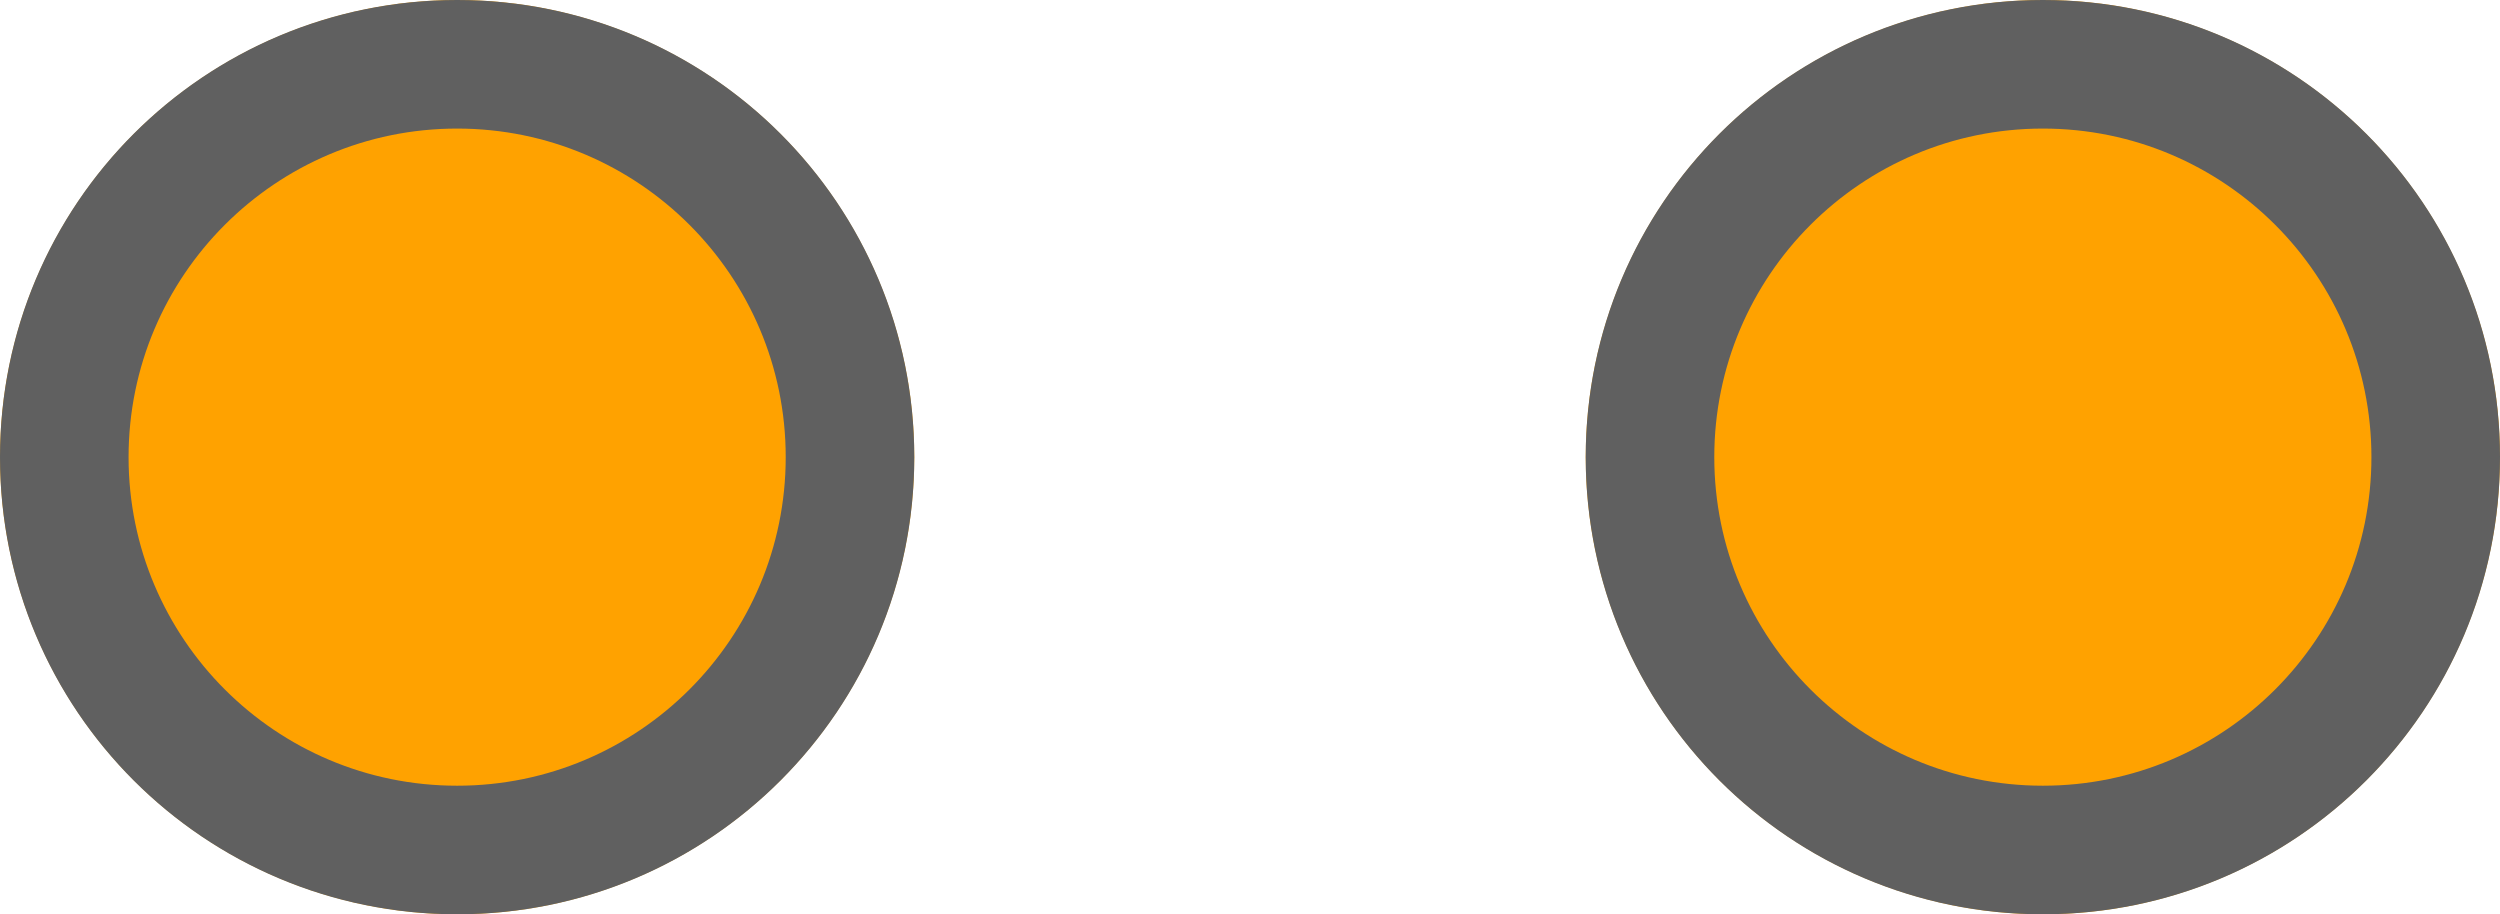
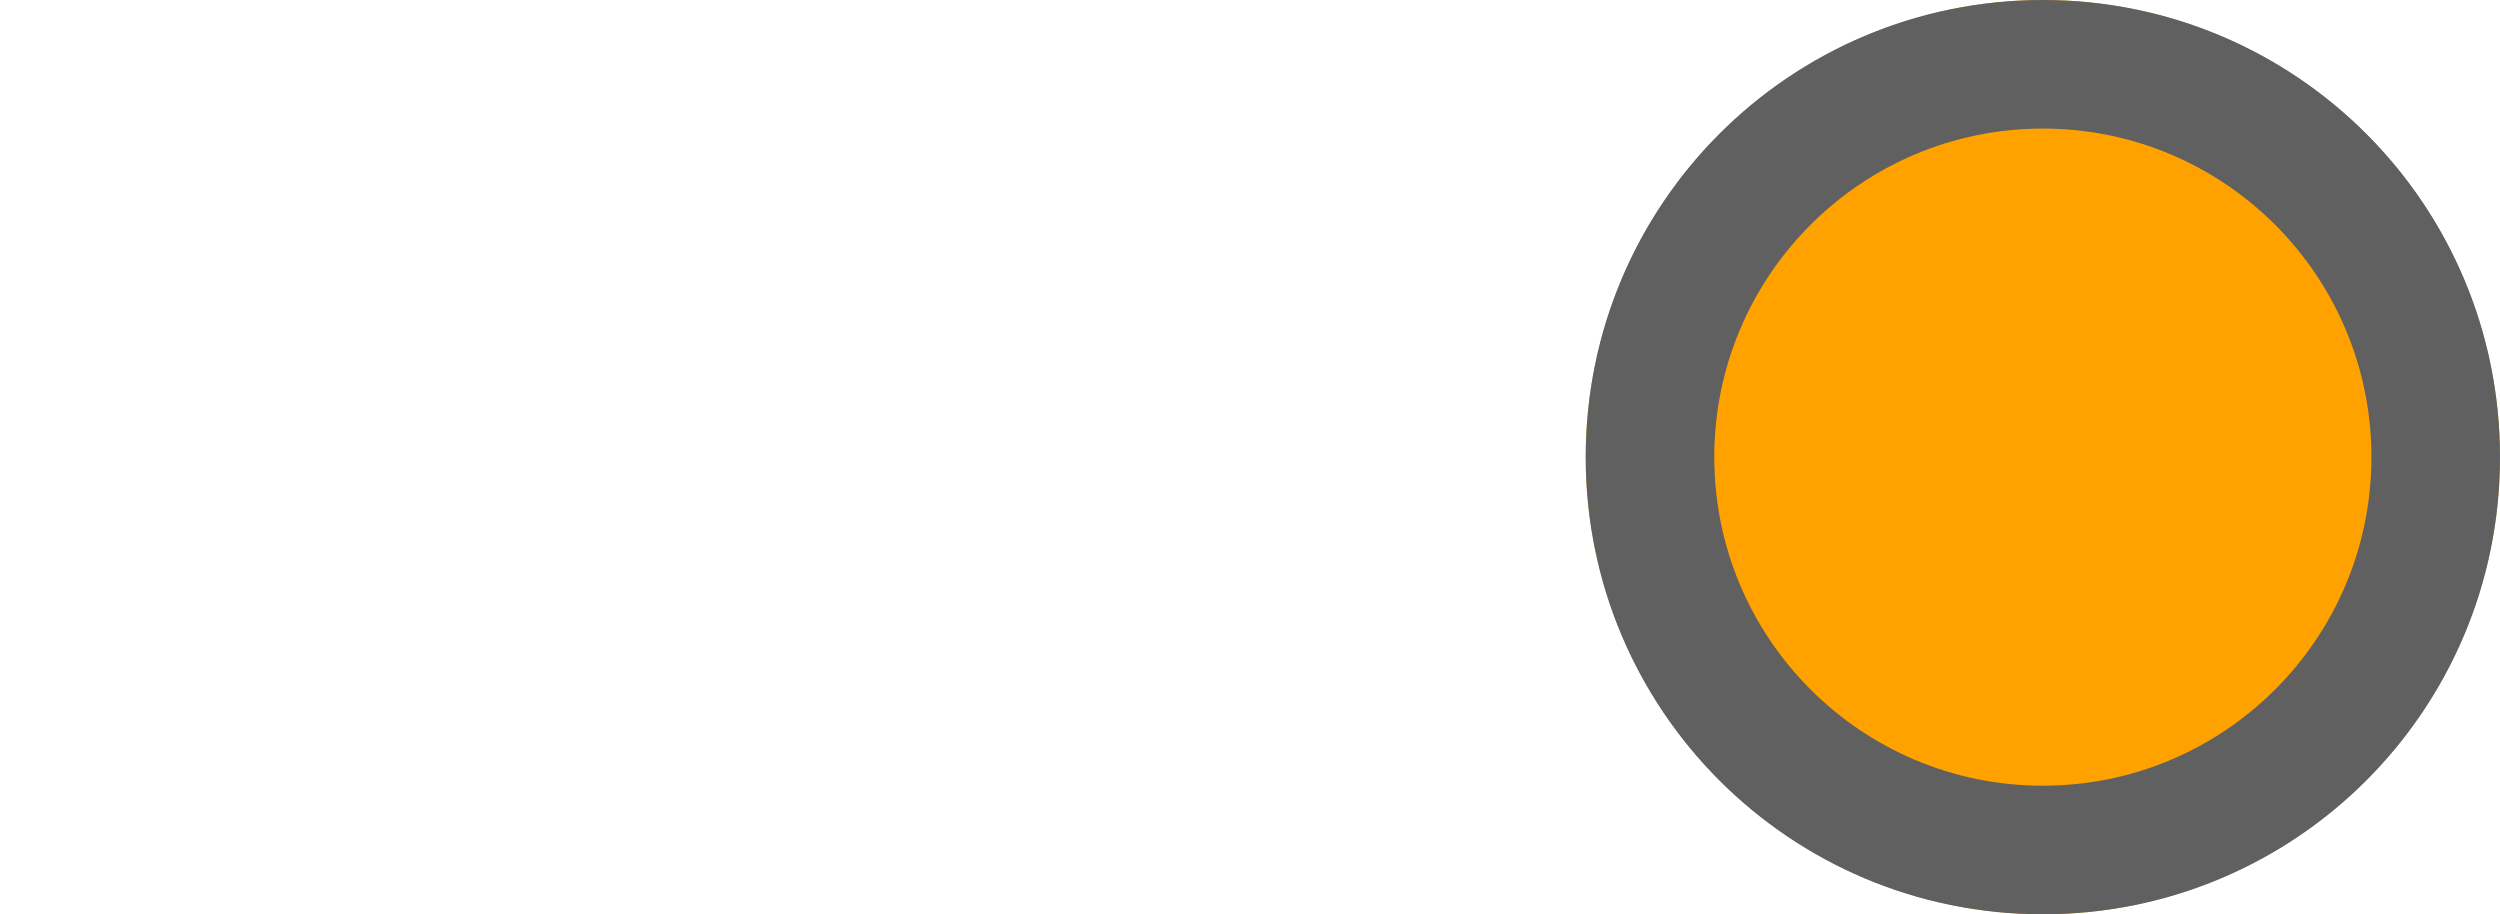
<svg xmlns="http://www.w3.org/2000/svg" x="0px" y="0px" viewBox="0 0 175 64" style="vertical-align: middle; max-width: 100%;" width="100%">
  <g>
-     <circle cx="32" cy="32" r="32" fill="rgb(255,162,0)" />
-     <path d="M32,9c12.7,0,23,10.3,23,23S44.7,55,32,55S9,44.7,9,32S19.3,9,32,9 M32,0C14.3,0,0,14.3,0,32s14.3,32,32,32s32-14.3,32-32   S49.7,0,32,0L32,0z" fill="rgb(96,96,96)" />
-   </g>
+     </g>
  <g>
    <circle cx="143" cy="32" r="32" fill="rgb(255,162,0)" />
    <path d="M143,9c12.7,0,23,10.3,23,23s-10.3,23-23,23s-23-10.3-23-23S130.3,9,143,9 M143,0c-17.7,0-32,14.3-32,32s14.3,32,32,32   s32-14.3,32-32S160.7,0,143,0L143,0z" fill="rgb(96,96,96)" />
  </g>
  <g>
-     <circle cx="254" cy="32" r="32" fill="rgb(255,162,0)" />
-     <path d="M254,9c12.7,0,23,10.3,23,23s-10.3,23-23,23s-23-10.3-23-23S241.3,9,254,9 M254,0c-17.7,0-32,14.3-32,32s14.3,32,32,32   s32-14.3,32-32S271.7,0,254,0L254,0z" fill="rgb(96,96,96)" />
-   </g>
+     </g>
</svg>